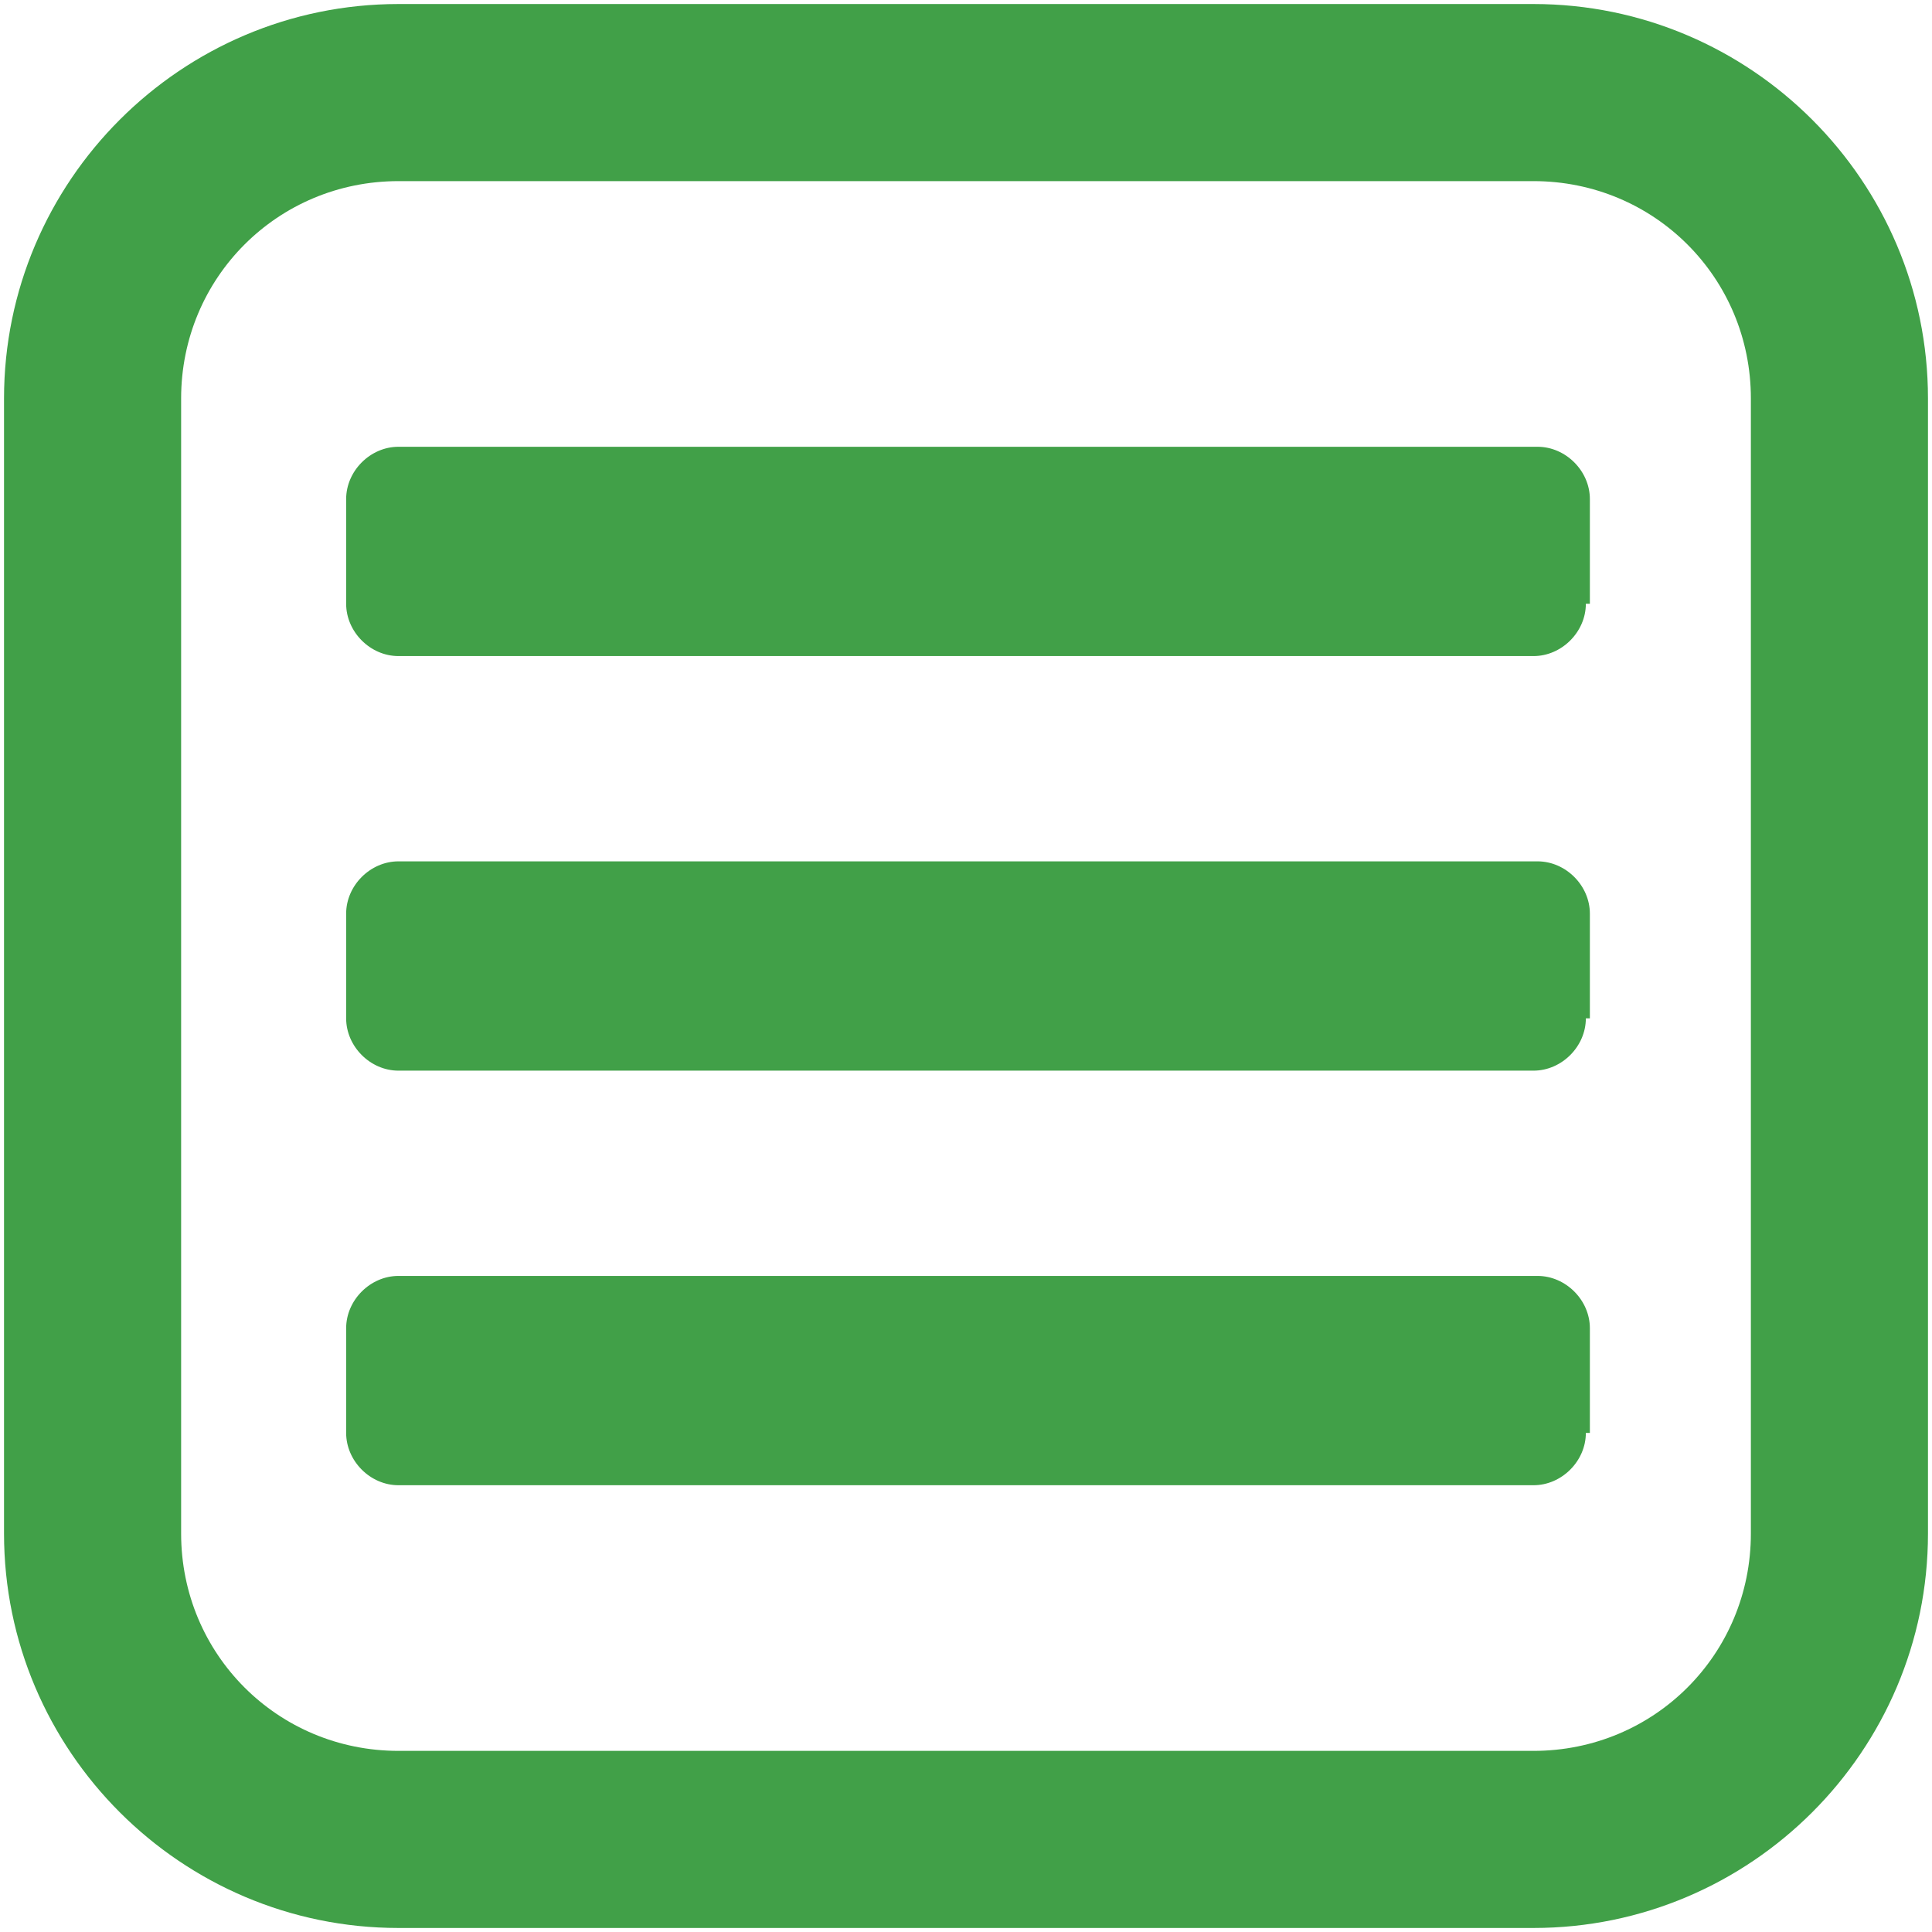
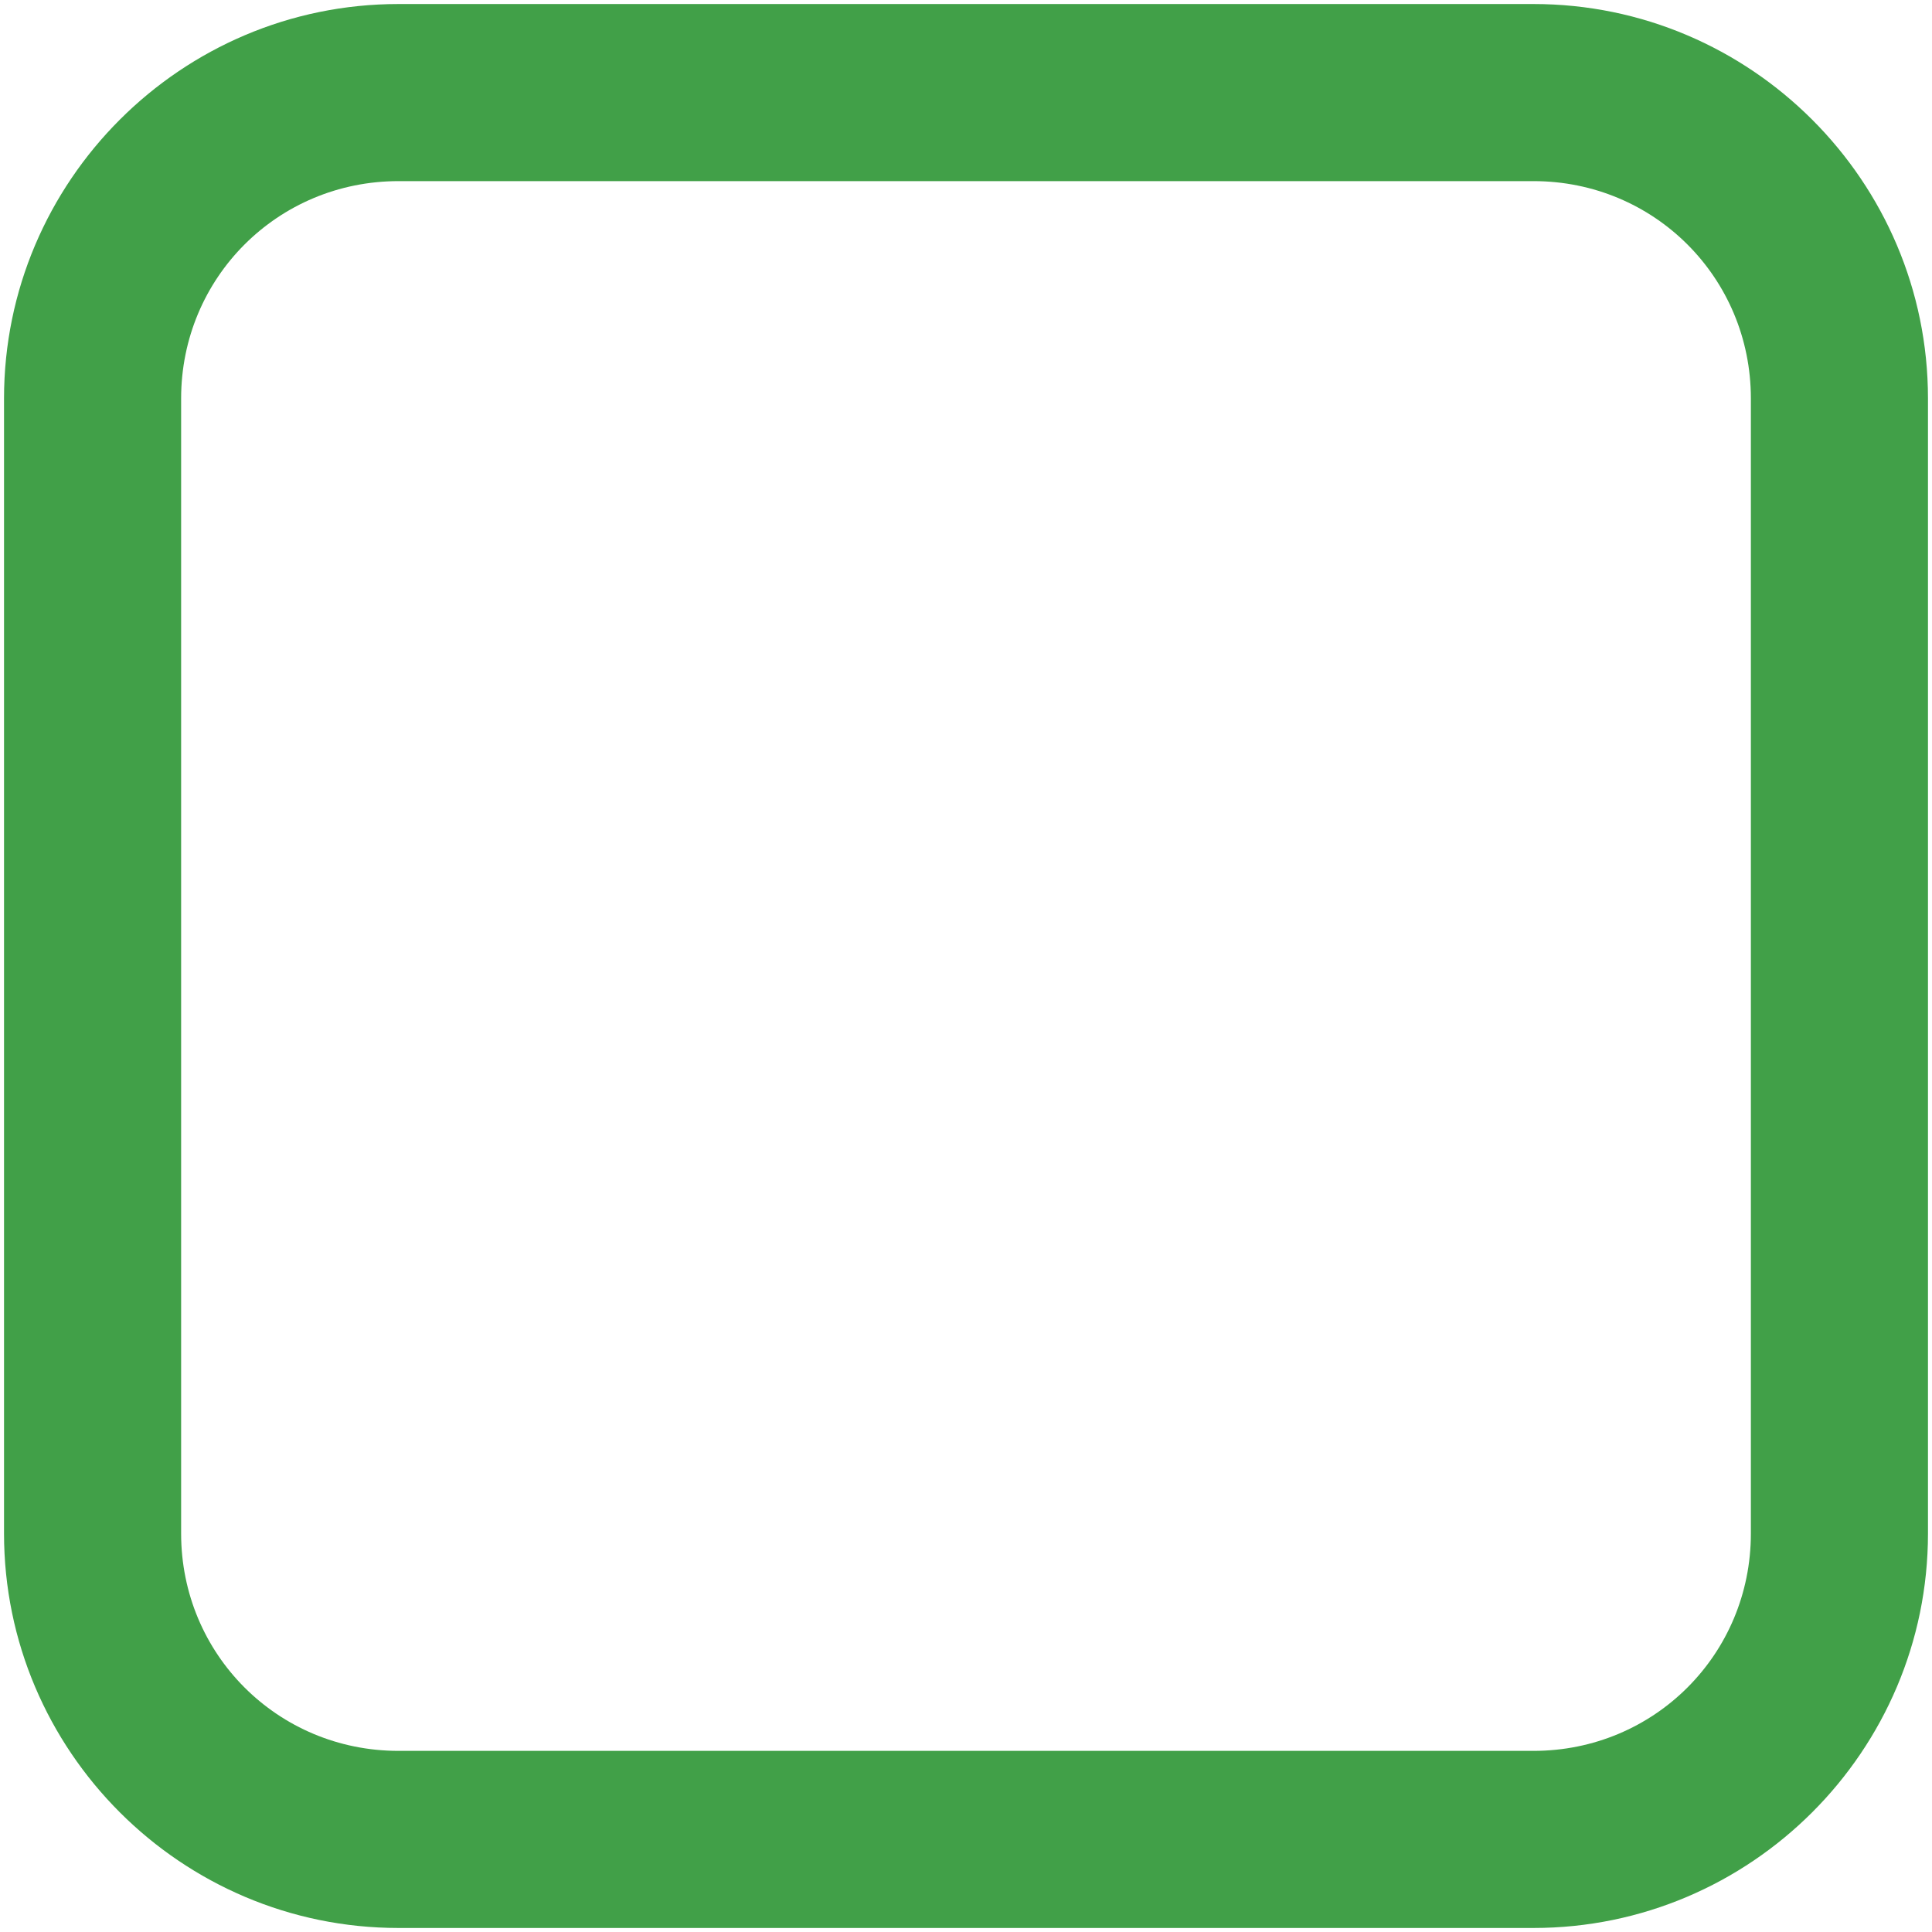
<svg xmlns="http://www.w3.org/2000/svg" version="1.1" id="Ebene_1" x="0px" y="0px" viewBox="0 0 48 48" style="background-color:#daf3e0" xml:space="preserve">
  <g>
-     <path fill="#41a048" d="M39.4,15c0,0.7-0.6,1.3-1.3,1.3H9.9c-0.7,0-1.3-0.6-1.3-1.3v-2.6c0-0.7,0.6-1.3,1.3-1.3h28.3c0.7,0,1.3,0.6,1.3,1.3V15z    M39.4,25.3c0,0.7-0.6,1.3-1.3,1.3H9.9c-0.7,0-1.3-0.6-1.3-1.3v-2.6c0-0.7,0.6-1.3,1.3-1.3h28.3c0.7,0,1.3,0.6,1.3,1.3V25.3z    M39.4,35.6c0,0.7-0.6,1.3-1.3,1.3H9.9c-0.7,0-1.3-0.6-1.3-1.3V33c0-0.7,0.6-1.3,1.3-1.3h28.3c0.7,0,1.3,0.6,1.3,1.3V35.6z" />
    <path fill="#41a048" d="M47.9,38.1c0,5.4-4.4,9.8-9.8,9.8H9.9c-5.4,0-9.8-4.4-9.8-9.8V9.9c0-5.4,4.4-9.8,9.8-9.8h28.2c5.4,0,9.8,4.4,9.8,9.8V38.1z    M9.9,4.5c-3,0-5.4,2.4-5.4,5.4v28.2c0,3,2.4,5.4,5.4,5.4h28.2c3,0,5.4-2.4,5.4-5.4V9.9c0-3-2.4-5.4-5.4-5.4H9.9z" />
  </g>
</svg>